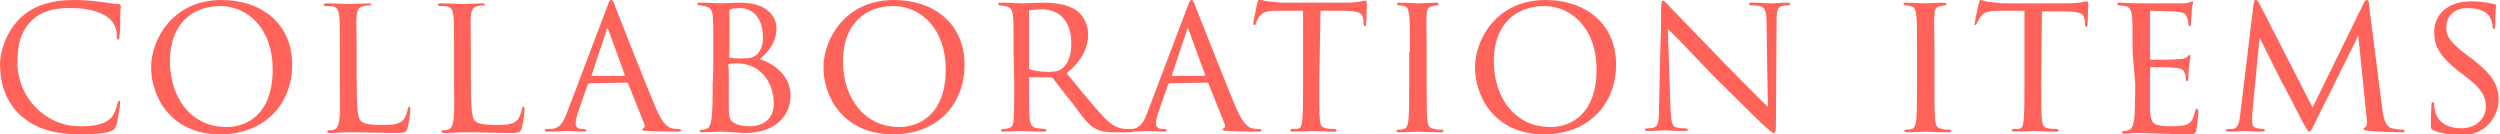
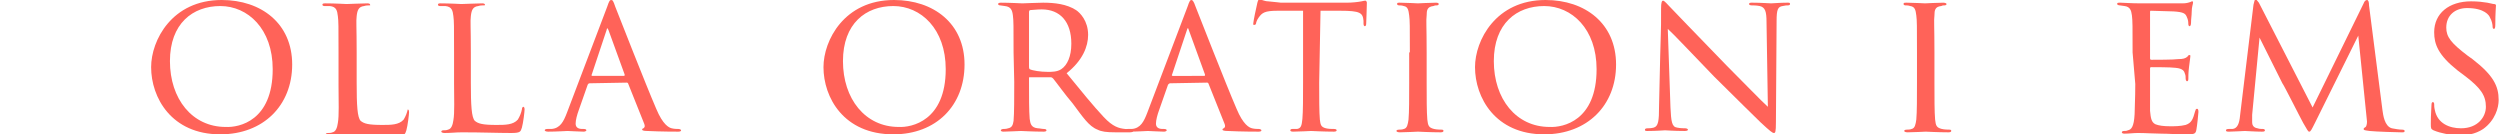
<svg xmlns="http://www.w3.org/2000/svg" version="1.1" id="_レイヤー_2" x="0px" y="0px" viewBox="0 0 372.2 20" style="enable-background:new 0 0 372.2 20;" xml:space="preserve">
  <style type="text/css">
	.st0{fill:#FF6359;}
</style>
  <g id="design">
    <g>
-       <path class="st0" d="M3.2,17.3C0.7,15.1,0,12.1,0,9.6C0,8,0.7,5,3,2.7C4.7,1.1,7.1,0,11.1,0c1.4,0,2.5,0.1,4,0.3    c1,0.1,1.9,0.3,2.6,0.3C17.9,0.7,18,0.8,18,1c0,0.2-0.1,0.5-0.1,1.5c0,0.8,0,2.4-0.1,2.8c0,0.4-0.1,0.6-0.2,0.6    c-0.2,0-0.2-0.2-0.2-0.6c0-0.9-0.4-2-1.2-2.6c-0.9-0.8-3-1.5-5.3-1.5C7.5,1.1,5.9,2,5,2.8c-2,1.8-2.4,3.9-2.4,6.6    c0,5,4.1,9.4,9.3,9.4c2,0,3.5-0.2,4.6-1.2c0.5-0.6,0.8-1.3,1-2.2c0.1-0.3,0.1-0.4,0.3-0.4c0.1,0,0.1,0.2,0.1,0.4    c0,0.2-0.4,2.7-0.6,3.3c-0.2,0.5-0.3,0.6-0.7,0.8C15.7,19.9,13.7,20,12,20C8,20,5.3,19.1,3.2,17.3z" />
      <path class="st0" d="M22.5,10c0-4,3.1-10,10.5-10c5.9,0,10.5,3.5,10.5,9.6S39.2,20,32.8,20C25.5,20,22.5,14.5,22.5,10z M40.6,10.3    c0-6-3.7-9.4-7.8-9.4s-7.5,2.6-7.5,8.2s3.3,9.8,8.3,9.8C35.6,19,40.6,18,40.6,10.3z" />
-       <path class="st0" d="M53.1,12.3c0,3.4,0.1,5.2,0.6,5.7c0.5,0.4,1.1,0.6,3.2,0.6c1.3,0,2.5,0,3.2-0.8c0.3-0.5,0.5-1,0.6-1.5    c0-0.2,0.1-0.4,0.2-0.4c0.1,0,0.2,0.1,0.2,0.4c0,0.3-0.2,2-0.4,2.7c-0.2,0.6-0.2,0.8-1.6,0.8c-2,0-4.3-0.1-7.3-0.1    c-1,0-1.6,0.1-2.6,0.1c-0.3,0-0.5-0.1-0.5-0.2c0-0.1,0.1-0.2,0.3-0.2s0.5,0,0.7-0.1c0.5-0.1,0.7-0.7,0.8-1.4    c0.2-1.1,0.1-3.2,0.1-5.5V7.8c0-4,0-4.6-0.1-5.4c-0.1-0.8-0.2-1.4-1.2-1.5c-0.2,0-0.5,0-0.8,0c-0.2,0-0.3-0.1-0.3-0.2    c0-0.2,0.2-0.2,0.5-0.2c1.3,0,3.1,0.1,3.1,0.1c0.4,0,2.2-0.1,3.1-0.1c0.3,0,0.4,0.1,0.4,0.2S55.2,0.8,55,0.8c-0.2,0-0.5,0-0.8,0.1    c-0.8,0.1-1,0.6-1.1,1.5c-0.1,0.8,0,1.5,0,5.4C53.1,7.8,53.1,12.3,53.1,12.3z" />
+       <path class="st0" d="M53.1,12.3c0,3.4,0.1,5.2,0.6,5.7c0.5,0.4,1.1,0.6,3.2,0.6c1.3,0,2.5,0,3.2-0.8c0.3-0.5,0.5-1,0.6-1.5    c0.1,0,0.2,0.1,0.2,0.4c0,0.3-0.2,2-0.4,2.7c-0.2,0.6-0.2,0.8-1.6,0.8c-2,0-4.3-0.1-7.3-0.1    c-1,0-1.6,0.1-2.6,0.1c-0.3,0-0.5-0.1-0.5-0.2c0-0.1,0.1-0.2,0.3-0.2s0.5,0,0.7-0.1c0.5-0.1,0.7-0.7,0.8-1.4    c0.2-1.1,0.1-3.2,0.1-5.5V7.8c0-4,0-4.6-0.1-5.4c-0.1-0.8-0.2-1.4-1.2-1.5c-0.2,0-0.5,0-0.8,0c-0.2,0-0.3-0.1-0.3-0.2    c0-0.2,0.2-0.2,0.5-0.2c1.3,0,3.1,0.1,3.1,0.1c0.4,0,2.2-0.1,3.1-0.1c0.3,0,0.4,0.1,0.4,0.2S55.2,0.8,55,0.8c-0.2,0-0.5,0-0.8,0.1    c-0.8,0.1-1,0.6-1.1,1.5c-0.1,0.8,0,1.5,0,5.4C53.1,7.8,53.1,12.3,53.1,12.3z" />
      <path class="st0" d="M70.1,12.3c0,3.4,0.1,5.2,0.6,5.7c0.5,0.4,1.1,0.6,3.2,0.6c1.3,0,2.5,0,3.2-0.8c0.3-0.5,0.5-1,0.6-1.5    c0-0.2,0.1-0.4,0.2-0.4c0.1,0,0.2,0.1,0.2,0.4c0,0.3-0.2,2-0.4,2.7c-0.2,0.6-0.2,0.8-1.6,0.8c-2,0-4.3-0.1-7.3-0.1    c-1,0-1.6,0.1-2.6,0.1c-0.3,0-0.5-0.1-0.5-0.2c0-0.1,0.1-0.2,0.3-0.2s0.5,0,0.7-0.1c0.5-0.1,0.7-0.7,0.8-1.4    c0.2-1.1,0.1-3.2,0.1-5.5V7.8c0-4,0-4.6-0.1-5.4c-0.1-0.8-0.2-1.4-1.2-1.5c-0.2,0-0.5,0-0.8,0c-0.2,0-0.3-0.1-0.3-0.2    c0-0.2,0.2-0.2,0.4-0.2c1.3,0,3.1,0.1,3.1,0.1c0.4,0,2.2-0.1,3.1-0.1c0.3,0,0.4,0.1,0.4,0.2S72.2,0.8,72,0.8c-0.2,0-0.5,0-0.8,0.1    c-0.8,0.1-1,0.6-1.1,1.5c-0.1,0.8,0,1.5,0,5.4V12.3z" />
      <path class="st0" d="M87.8,12.4c-0.2,0-0.2,0.1-0.3,0.2l-1.3,3.7c-0.3,0.8-0.5,1.6-0.5,2.1c0,0.5,0.3,0.8,1,0.8h0.2    c0.3,0,0.4,0.1,0.4,0.2c0,0.1-0.2,0.2-0.4,0.2c-0.7,0-2-0.1-2.4-0.1c-0.3,0-1.6,0.1-2.9,0.1c-0.3,0-0.5-0.1-0.5-0.2    c0-0.1,0.1-0.2,0.4-0.2c0.2,0,0.4,0,0.6,0c1.3-0.1,1.8-1.1,2.3-2.4l6-15.8c0.3-0.9,0.4-1,0.6-1c0.2,0,0.3,0.1,0.6,1    c0.4,1,4.5,11.5,6.1,15.2c1,2.4,1.9,2.8,2.3,2.9c0.4,0.1,0.8,0.1,1,0.1s0.4,0.1,0.4,0.2s-0.1,0.2-0.4,0.2c-0.3,0-2.6,0-4.6-0.1    c-0.6,0-0.8-0.1-0.8-0.2c0-0.1,0.1-0.2,0.2-0.2c0.1-0.1,0.3-0.2,0.1-0.7l-2.4-6c-0.1-0.1-0.1-0.1-0.2-0.1L87.8,12.4L87.8,12.4z     M92.9,11.3c0.1,0,0.1-0.1,0.1-0.2l-2.4-6.6c-0.2-0.4-0.2-0.4-0.3,0l-2.2,6.6c-0.1,0.1,0,0.2,0.1,0.2    C88.1,11.3,92.9,11.3,92.9,11.3z" />
-       <path class="st0" d="M106.2,7.8c0-3.9,0-4.7-0.1-5.5s-0.3-1.2-1.2-1.4c-0.2,0-0.7-0.1-0.7-0.1c-0.3,0-0.4-0.1-0.4-0.2    c0-0.2,0.2-0.2,0.4-0.2c1.3,0,3.1,0.1,3.1,0.1c0.7,0,1.7-0.1,2.9-0.1c4.5,0,5.4,2.5,5.4,3.8c0,2.2-1.3,3.6-2.5,4.6    c2,0.6,4.6,2.4,4.6,5.4s-2.2,5.6-6.8,5.6c-0.5,0-1.1-0.1-1.9-0.1c-0.8-0.1-1.6-0.1-1.7-0.1c-0.9,0-1.7,0.1-2.7,0.1    c-0.3,0-0.4-0.1-0.4-0.2c0-0.1,0-0.2,0.4-0.2c0.2,0,0.3,0,0.5-0.1c0.5-0.1,0.7-0.7,0.8-1.4c0.2-1.1,0.2-3.1,0.2-5.5    C106.2,12.3,106.2,7.8,106.2,7.8z M108.5,8.3c0,0.2,0.1,0.2,0.2,0.3c0.2,0,0.5,0.1,1.5,0.1c1.5,0,2-0.1,2.6-0.7    c0.5-0.6,0.8-1.4,0.8-2.4c0-2.1-0.9-4.4-3.5-4.4c-0.2,0-0.9,0.1-1.1,0.1c-0.3,0.1-0.4,0.1-0.4,0.3V8.3z M108.5,10.9    c0,1.9,0,5.2,0,5.4c0.1,1.3,0.1,1.7,1,2.1c0.7,0.4,1.9,0.4,2.2,0.4c1.3,0,3.5-0.6,3.5-3.4c0-1.5-0.5-3.8-2.6-5.2    c-0.9-0.5-1.4-0.6-2-0.7c-0.5-0.1-1.6-0.1-2,0c-0.1,0-0.2,0-0.2,0.2C108.5,9.7,108.5,10.9,108.5,10.9z" />
      <path class="st0" d="M122.6,10c0-4,3.1-10,10.5-10c5.9,0,10.5,3.5,10.5,9.6S139.4,20,133,20C125.6,20,122.6,14.5,122.6,10z     M140.8,10.3c0-6-3.7-9.4-7.8-9.4s-7.5,2.6-7.5,8.2s3.3,9.8,8.3,9.8C135.7,19,140.8,18,140.8,10.3z" />
      <path class="st0" d="M150.9,7.8c0-4,0-4.7-0.1-5.5s-0.3-1.3-1.2-1.4c-0.2,0-0.5-0.1-0.7-0.1c-0.2,0-0.3-0.1-0.3-0.2    s0.1-0.2,0.4-0.2c1.3,0,3.1,0.1,3.2,0.1c0.3,0,2.3-0.1,3.1-0.1c1.7,0,3.5,0.2,4.9,1.1c0.6,0.4,1.8,1.6,1.8,3.7    c0,1.7-0.8,3.8-3.2,5.7c2.2,2.7,4,4.9,5.5,6.5c1.4,1.5,2.3,1.7,3.2,1.8c0.2,0,0.8,0.1,0.9,0.1c0.2,0,0.3,0.1,0.3,0.2    c0,0.1-0.1,0.2-0.5,0.2h-2.1c-1.4,0-2.1-0.1-2.7-0.4c-1.3-0.5-2.2-1.9-3.7-3.9c-1.2-1.4-2.4-3.1-2.9-3.7c-0.1-0.1-0.2-0.2-0.4-0.2    l-3.1,0c-0.1,0-0.1,0-0.1,0.1v0.4c0,2.4,0,4.6,0.1,5.7c0.1,0.7,0.2,1.3,1.2,1.4c0.3,0,0.6,0.1,0.9,0.1c0.3,0,0.4,0.1,0.4,0.2    c0,0.1-0.1,0.2-0.4,0.2c-1.6,0-3.2-0.1-3.4-0.1c-0.5,0-1.8,0.1-2.6,0.1c-0.3,0-0.4-0.1-0.4-0.2c0-0.1,0.2-0.2,0.4-0.2    c0.2,0,0.4,0,0.7-0.1c0.5-0.1,0.7-0.4,0.8-1.1c0.1-1.1,0.1-3.5,0.1-5.8L150.9,7.8L150.9,7.8z M153.2,9.9c0,0.1,0,0.3,0.1,0.4    c0.4,0.2,1.6,0.4,2.7,0.4c0.6,0,1.4,0,2-0.4c0.9-0.6,1.5-1.9,1.5-3.8c0-3.3-1.7-5.1-4.4-5.1c-0.8,0-1.4,0.1-1.7,0.1    c-0.1,0-0.2,0.1-0.2,0.3L153.2,9.9L153.2,9.9z" />
      <path class="st0" d="M174.2,12.4c-0.1,0-0.2,0.1-0.3,0.2l-1.3,3.7c-0.3,0.8-0.5,1.6-0.5,2.1c0,0.5,0.3,0.8,1,0.8h0.2    c0.3,0,0.4,0.1,0.4,0.2c0,0.1-0.2,0.2-0.4,0.2c-0.7,0-2-0.1-2.4-0.1c-0.3,0-1.6,0.1-2.9,0.1c-0.3,0-0.5-0.1-0.5-0.2    c0-0.1,0.1-0.2,0.4-0.2c0.1,0,0.4,0,0.6,0c1.3-0.1,1.8-1.1,2.3-2.4l6-15.8c0.3-0.9,0.4-1,0.6-1c0.1,0,0.3,0.1,0.6,1    c0.4,1,4.5,11.5,6.1,15.2c1,2.4,1.9,2.8,2.3,2.9c0.4,0.1,0.8,0.1,1,0.1s0.4,0.1,0.4,0.2s-0.1,0.2-0.4,0.2c-0.3,0-2.6,0-4.6-0.1    c-0.6,0-0.8-0.1-0.8-0.2c0-0.1,0.1-0.2,0.2-0.2c0.1-0.1,0.3-0.2,0.1-0.7l-2.4-6c-0.1-0.1-0.1-0.1-0.2-0.1L174.2,12.4L174.2,12.4z     M179.3,11.3c0.1,0,0.1-0.1,0.1-0.2L177,4.5c-0.1-0.4-0.2-0.4-0.3,0l-2.2,6.6c-0.1,0.1,0,0.2,0.1,0.2H179.3z" />
      <path class="st0" d="M196.4,12.3c0,2.3,0,4.4,0.1,5.5c0.1,0.7,0.1,1.1,0.9,1.3c0.4,0.1,0.9,0.1,1.2,0.1s0.4,0.1,0.4,0.2    c0,0.1-0.1,0.2-0.4,0.2c-1.5,0-3.3-0.1-3.4-0.1s-1.9,0.1-2.7,0.1c-0.3,0-0.4-0.1-0.4-0.2c0-0.1,0.1-0.2,0.3-0.2s0.4,0,0.7,0    c0.6-0.1,0.7-0.5,0.8-1.5c0.1-1.1,0.1-3.2,0.1-5.5V1.6c-1,0-2.6,0-3.8,0c-1.9,0-2.3,0.3-2.8,1c-0.3,0.4-0.4,0.8-0.4,0.9    c-0.1,0.2-0.1,0.2-0.3,0.2s-0.1-0.1-0.1-0.3c0-0.2,0.4-2.2,0.6-3c0.1-0.4,0.2-0.5,0.3-0.5c0.2,0,0.8,0.3,1.3,0.3    c1.1,0.1,1.9,0.2,1.9,0.2h9.8c0.8,0,1.7-0.1,2.2-0.2c0.4-0.1,0.5-0.1,0.6-0.1c0.1,0,0.2,0.2,0.2,0.3c0,0.8-0.1,2.8-0.1,3.1    c0,0.3-0.1,0.4-0.2,0.4c-0.1,0-0.2-0.1-0.2-0.4c0-0.1,0-0.1,0-0.4c-0.1-1.2-0.5-1.5-3.5-1.5c-1.1,0-2.1,0-2.9,0L196.4,12.3    L196.4,12.3z" />
      <path class="st0" d="M209.9,7.8c0-4,0-4.7-0.1-5.5S209.6,1,209,0.9c-0.3-0.1-0.5-0.1-0.7-0.1c-0.2,0-0.3-0.1-0.3-0.2    c0-0.2,0.1-0.2,0.4-0.2c0.9,0,2.6,0.1,2.7,0.1c0.1,0,1.9-0.1,2.7-0.1c0.3,0,0.4,0.1,0.4,0.2c0,0.1-0.1,0.2-0.3,0.2    c-0.2,0-0.3,0-0.5,0.1c-0.9,0.1-1,0.6-1,1.4c-0.1,0.8,0,1.5,0,5.5v4.5c0,2.3,0,4.4,0.1,5.5c0.1,0.9,0.2,1.2,1,1.4    c0.4,0.1,1,0.1,1.1,0.1c0.3,0,0.3,0.1,0.3,0.2s-0.1,0.2-0.4,0.2c-1.5,0-3.3-0.1-3.4-0.1c-0.1,0-1.9,0.1-2.7,0.1    c-0.3,0-0.5-0.1-0.5-0.2c0-0.1,0.1-0.2,0.4-0.2c0.1,0,0.5,0,0.7-0.1c0.5-0.1,0.6-0.7,0.7-1.4c0.1-1.1,0.1-3.2,0.1-5.5V7.8z" />
      <path class="st0" d="M219.6,10c0-4,3.1-10,10.5-10c5.9,0,10.5,3.5,10.5,9.6S236.3,20,229.9,20C222.6,20,219.6,14.5,219.6,10z     M237.7,10.3c0-6-3.7-9.4-7.8-9.4s-7.5,2.6-7.5,8.2s3.3,9.8,8.3,9.8C232.7,19,237.7,18,237.7,10.3z" />
      <path class="st0" d="M247.3,1.3c0-0.9,0.1-1.2,0.3-1.2c0.2,0,0.7,0.6,0.9,0.8c0.3,0.3,4.4,4.6,8.6,8.9c2.3,2.3,5.3,5.4,6.1,6.1    L263,3.3c0-1.6-0.2-2.2-1-2.4c-0.5-0.1-1-0.1-1.2-0.1c-0.3,0-0.4-0.1-0.4-0.2c0-0.2,0.2-0.2,0.5-0.2c1.3,0,2.5,0.1,2.8,0.1    c0.3,0,1.2-0.1,2.4-0.1c0.3,0,0.4,0,0.4,0.2c0,0.1-0.1,0.2-0.3,0.2c-0.2,0-0.4,0-0.8,0.1c-0.7,0.1-0.9,0.5-0.9,2.2l-0.1,15.1    c0,1.5-0.1,1.6-0.3,1.6s-0.5-0.2-2-1.6c-0.1-0.1-4.3-4.2-6.9-6.8c-3.1-3.2-6.1-6.4-6.9-7.1l0.4,11.7c0.1,2.1,0.2,2.9,1,3    c0.5,0.1,1,0.1,1.2,0.1s0.4,0.1,0.4,0.2c0,0.1-0.1,0.2-0.5,0.2c-1.6,0-2.7-0.1-2.9-0.1s-1.3,0.1-2.6,0.1c-0.3,0-0.4,0-0.4-0.2    c0-0.1,0.1-0.2,0.4-0.2c0.2,0,0.5,0,0.9-0.1c0.7-0.2,0.8-1,0.8-3.2C247.3,1.6,247.3,6.2,247.3,1.3L247.3,1.3z" />
      <path class="st0" d="M285.4,7.8c0-4,0-4.7-0.1-5.5s-0.2-1.3-0.9-1.4c-0.3-0.1-0.5-0.1-0.7-0.1c-0.2,0-0.3-0.1-0.3-0.2    c0-0.2,0.1-0.2,0.5-0.2c0.9,0,2.6,0.1,2.7,0.1c0.1,0,1.9-0.1,2.7-0.1c0.3,0,0.5,0.1,0.5,0.2c0,0.1-0.1,0.2-0.3,0.2    c-0.2,0-0.3,0-0.5,0.1c-0.9,0.1-1,0.6-1,1.4c-0.1,0.8,0,1.5,0,5.5v4.5c0,2.3,0,4.4,0.1,5.5c0.1,0.9,0.2,1.2,1,1.4    c0.4,0.1,1,0.1,1.1,0.1c0.3,0,0.3,0.1,0.3,0.2s-0.1,0.2-0.4,0.2c-1.5,0-3.3-0.1-3.4-0.1c-0.1,0-1.9,0.1-2.7,0.1    c-0.3,0-0.5-0.1-0.5-0.2c0-0.1,0.1-0.2,0.4-0.2c0.1,0,0.5,0,0.7-0.1c0.5-0.1,0.6-0.7,0.7-1.4c0.1-1.1,0.1-3.2,0.1-5.5L285.4,7.8    L285.4,7.8z" />
-       <path class="st0" d="M303.9,12.3c0,2.3,0,4.4,0.1,5.5c0.1,0.7,0.1,1.1,0.9,1.3c0.4,0.1,0.9,0.1,1.2,0.1s0.4,0.1,0.4,0.2    c0,0.1-0.1,0.2-0.4,0.2c-1.5,0-3.3-0.1-3.4-0.1s-1.9,0.1-2.7,0.1c-0.3,0-0.5-0.1-0.5-0.2c0-0.1,0.1-0.2,0.3-0.2s0.4,0,0.7,0    c0.6-0.1,0.7-0.5,0.8-1.5c0.1-1.1,0.1-3.2,0.1-5.5V1.6c-1,0-2.6,0-3.8,0c-1.9,0-2.3,0.3-2.8,1c-0.3,0.4-0.4,0.8-0.5,0.9    c-0.1,0.2-0.1,0.2-0.3,0.2S294,3.6,294,3.5c0-0.2,0.4-2.2,0.6-3c0.1-0.4,0.2-0.5,0.3-0.5c0.2,0,0.8,0.3,1.3,0.3    c1,0.1,1.9,0.2,1.9,0.2h9.8c0.8,0,1.7-0.1,2.2-0.2c0.4-0.1,0.5-0.1,0.6-0.1c0.1,0,0.2,0.2,0.2,0.3c0,0.8-0.1,2.8-0.1,3.1    c0,0.3-0.1,0.4-0.2,0.4c-0.1,0-0.2-0.1-0.2-0.4c0-0.1,0-0.1,0-0.4c-0.1-1.2-0.5-1.5-3.5-1.5c-1.1,0-2.1,0-2.9,0L303.9,12.3    L303.9,12.3z" />
      <path class="st0" d="M317.5,7.8c0-3.9,0-4.7-0.1-5.5c-0.1-0.8-0.3-1.3-1.1-1.4c-0.2,0-0.5-0.1-0.7-0.1c-0.2,0-0.4-0.1-0.4-0.2    c0-0.2,0.1-0.2,0.5-0.2c0.6,0,1.4,0.1,3.1,0.1c0.1,0,5.5,0,6.1,0s0.9-0.1,1.2-0.2c0.2-0.1,0.2-0.1,0.3-0.1c0.1,0,0.1,0.1,0.1,0.2    c0,0.2-0.2,0.6-0.2,1.4c0,0.5-0.1,1-0.1,1.6c0,0.3-0.1,0.5-0.2,0.5s-0.2-0.1-0.2-0.3c0-0.5-0.1-0.8-0.2-1c-0.2-0.6-0.5-0.8-2-0.9    c-0.4,0-3.4-0.1-3.4-0.1c-0.1,0-0.1,0.1-0.1,0.2v6.8c0,0.2,0,0.3,0.2,0.3c0.4,0,3.4,0,4-0.1c0.7,0,1.1-0.1,1.4-0.4    c0.1-0.2,0.2-0.2,0.3-0.2c0.1,0,0.1,0,0.1,0.2s-0.1,0.7-0.2,1.6c-0.1,0.8-0.1,1.4-0.1,1.8c0,0.2-0.1,0.3-0.2,0.3    c-0.1,0-0.2-0.2-0.2-0.4c0-0.2,0-0.5-0.1-0.7c-0.1-0.4-0.3-0.8-1.4-0.9c-0.7-0.1-3.1-0.1-3.6-0.1c-0.2,0-0.2,0.1-0.2,0.2v2.2    c0,0.9,0,3.6,0,4.1c0.1,1.1,0.2,1.7,0.8,2c0.5,0.2,1.2,0.3,2.2,0.3c0.6,0,1.5,0,2.3-0.2c0.9-0.3,1.1-0.9,1.4-2    c0.1-0.3,0.1-0.4,0.3-0.4c0.2,0,0.2,0.3,0.2,0.5c0,0.2-0.2,2.1-0.3,2.6c-0.1,0.6-0.3,0.7-1.3,0.7c-2,0-2.8-0.1-3.9-0.1    c-1,0-2.4-0.1-3.5-0.1c-0.7,0-1.3,0.1-2,0.1c-0.3,0-0.4-0.1-0.4-0.2c0-0.1,0.1-0.2,0.3-0.2c0.2,0,0.4,0,0.6-0.1    c0.5-0.1,0.9-0.5,1-2.4c0-1,0.1-2.2,0.1-4.5L317.5,7.8L317.5,7.8z" />
      <path class="st0" d="M354.7,16.4c0.1,0.7,0.3,2.4,1.4,2.7c0.5,0.1,1.1,0.2,1.5,0.2c0.1,0,0.4,0,0.4,0.2s-0.1,0.2-0.5,0.2    c-0.5,0-3.8-0.1-4.7-0.2c-0.7-0.1-0.9-0.1-0.9-0.3c0-0.1,0.1-0.2,0.3-0.3c0.1-0.1,0.2-0.4,0.2-0.8l-1.3-12.8l-6.4,12.9    c-0.6,1.2-0.7,1.4-0.9,1.4c-0.2,0-0.3-0.3-0.9-1.3c-0.5-0.9-2.9-5.7-3.1-5.9c-0.2-0.4-3.1-6.2-3.4-6.8l-1.1,11.5    c0,0.4,0,0.7,0,1.1c0,0.3,0.1,0.8,0.8,0.9c0.3,0.1,0.5,0.1,0.8,0.1c0.2,0,0.3,0.1,0.3,0.2c0,0.2-0.2,0.2-0.5,0.2    c-1,0-2.2-0.1-2.5-0.1c-0.3,0-1.6,0.1-2.3,0.1c-0.3,0-0.5,0-0.5-0.2c0-0.1,0.1-0.2,0.4-0.2c0.2,0,0.2,0,0.6,0c0.7-0.1,1-0.8,1.1-2    l2-16.5c0.1-0.5,0.2-0.8,0.3-0.8s0.2,0.1,0.5,0.5l8,15.6l7.6-15.5c0.1-0.3,0.3-0.5,0.5-0.5s0.3,0.3,0.3,0.8L354.7,16.4L354.7,16.4    z" />
      <path class="st0" d="M362.3,19.4c-0.4-0.2-0.4-0.3-0.4-1c0-1.4,0.1-2.4,0.1-2.8c0-0.3,0.1-0.4,0.2-0.4s0.2,0.1,0.2,0.3    c0,0.2,0,0.5,0.1,0.9c0.4,2,2.2,2.7,3.9,2.7c2.5,0,3.7-1.7,3.7-3.2c0-1.7-0.8-2.8-3-4.5l-1.2-0.9c-2.9-2.3-3.5-3.9-3.5-5.7    c0-2.8,2.2-4.6,5.5-4.6c1,0,1.8,0.1,2.4,0.2c0.6,0.1,0.8,0.2,1,0.2s0.3,0.1,0.3,0.2s-0.1,1.2-0.1,2.9c0,0.5-0.1,0.6-0.2,0.6    s-0.2-0.1-0.2-0.3c0-0.3-0.1-0.9-0.4-1.4c-0.1-0.3-0.8-1.4-3.4-1.4c-1.8,0-3.1,1.1-3.1,2.9c0,1.4,0.7,2.3,3.2,4.2l0.7,0.5    c3.1,2.4,3.9,4,3.9,6.1c0,1.1-0.5,3-2.3,4.3c-1.2,0.8-2.6,1-4,1C364.6,20,363.5,19.9,362.3,19.4L362.3,19.4z" />
    </g>
  </g>
</svg>